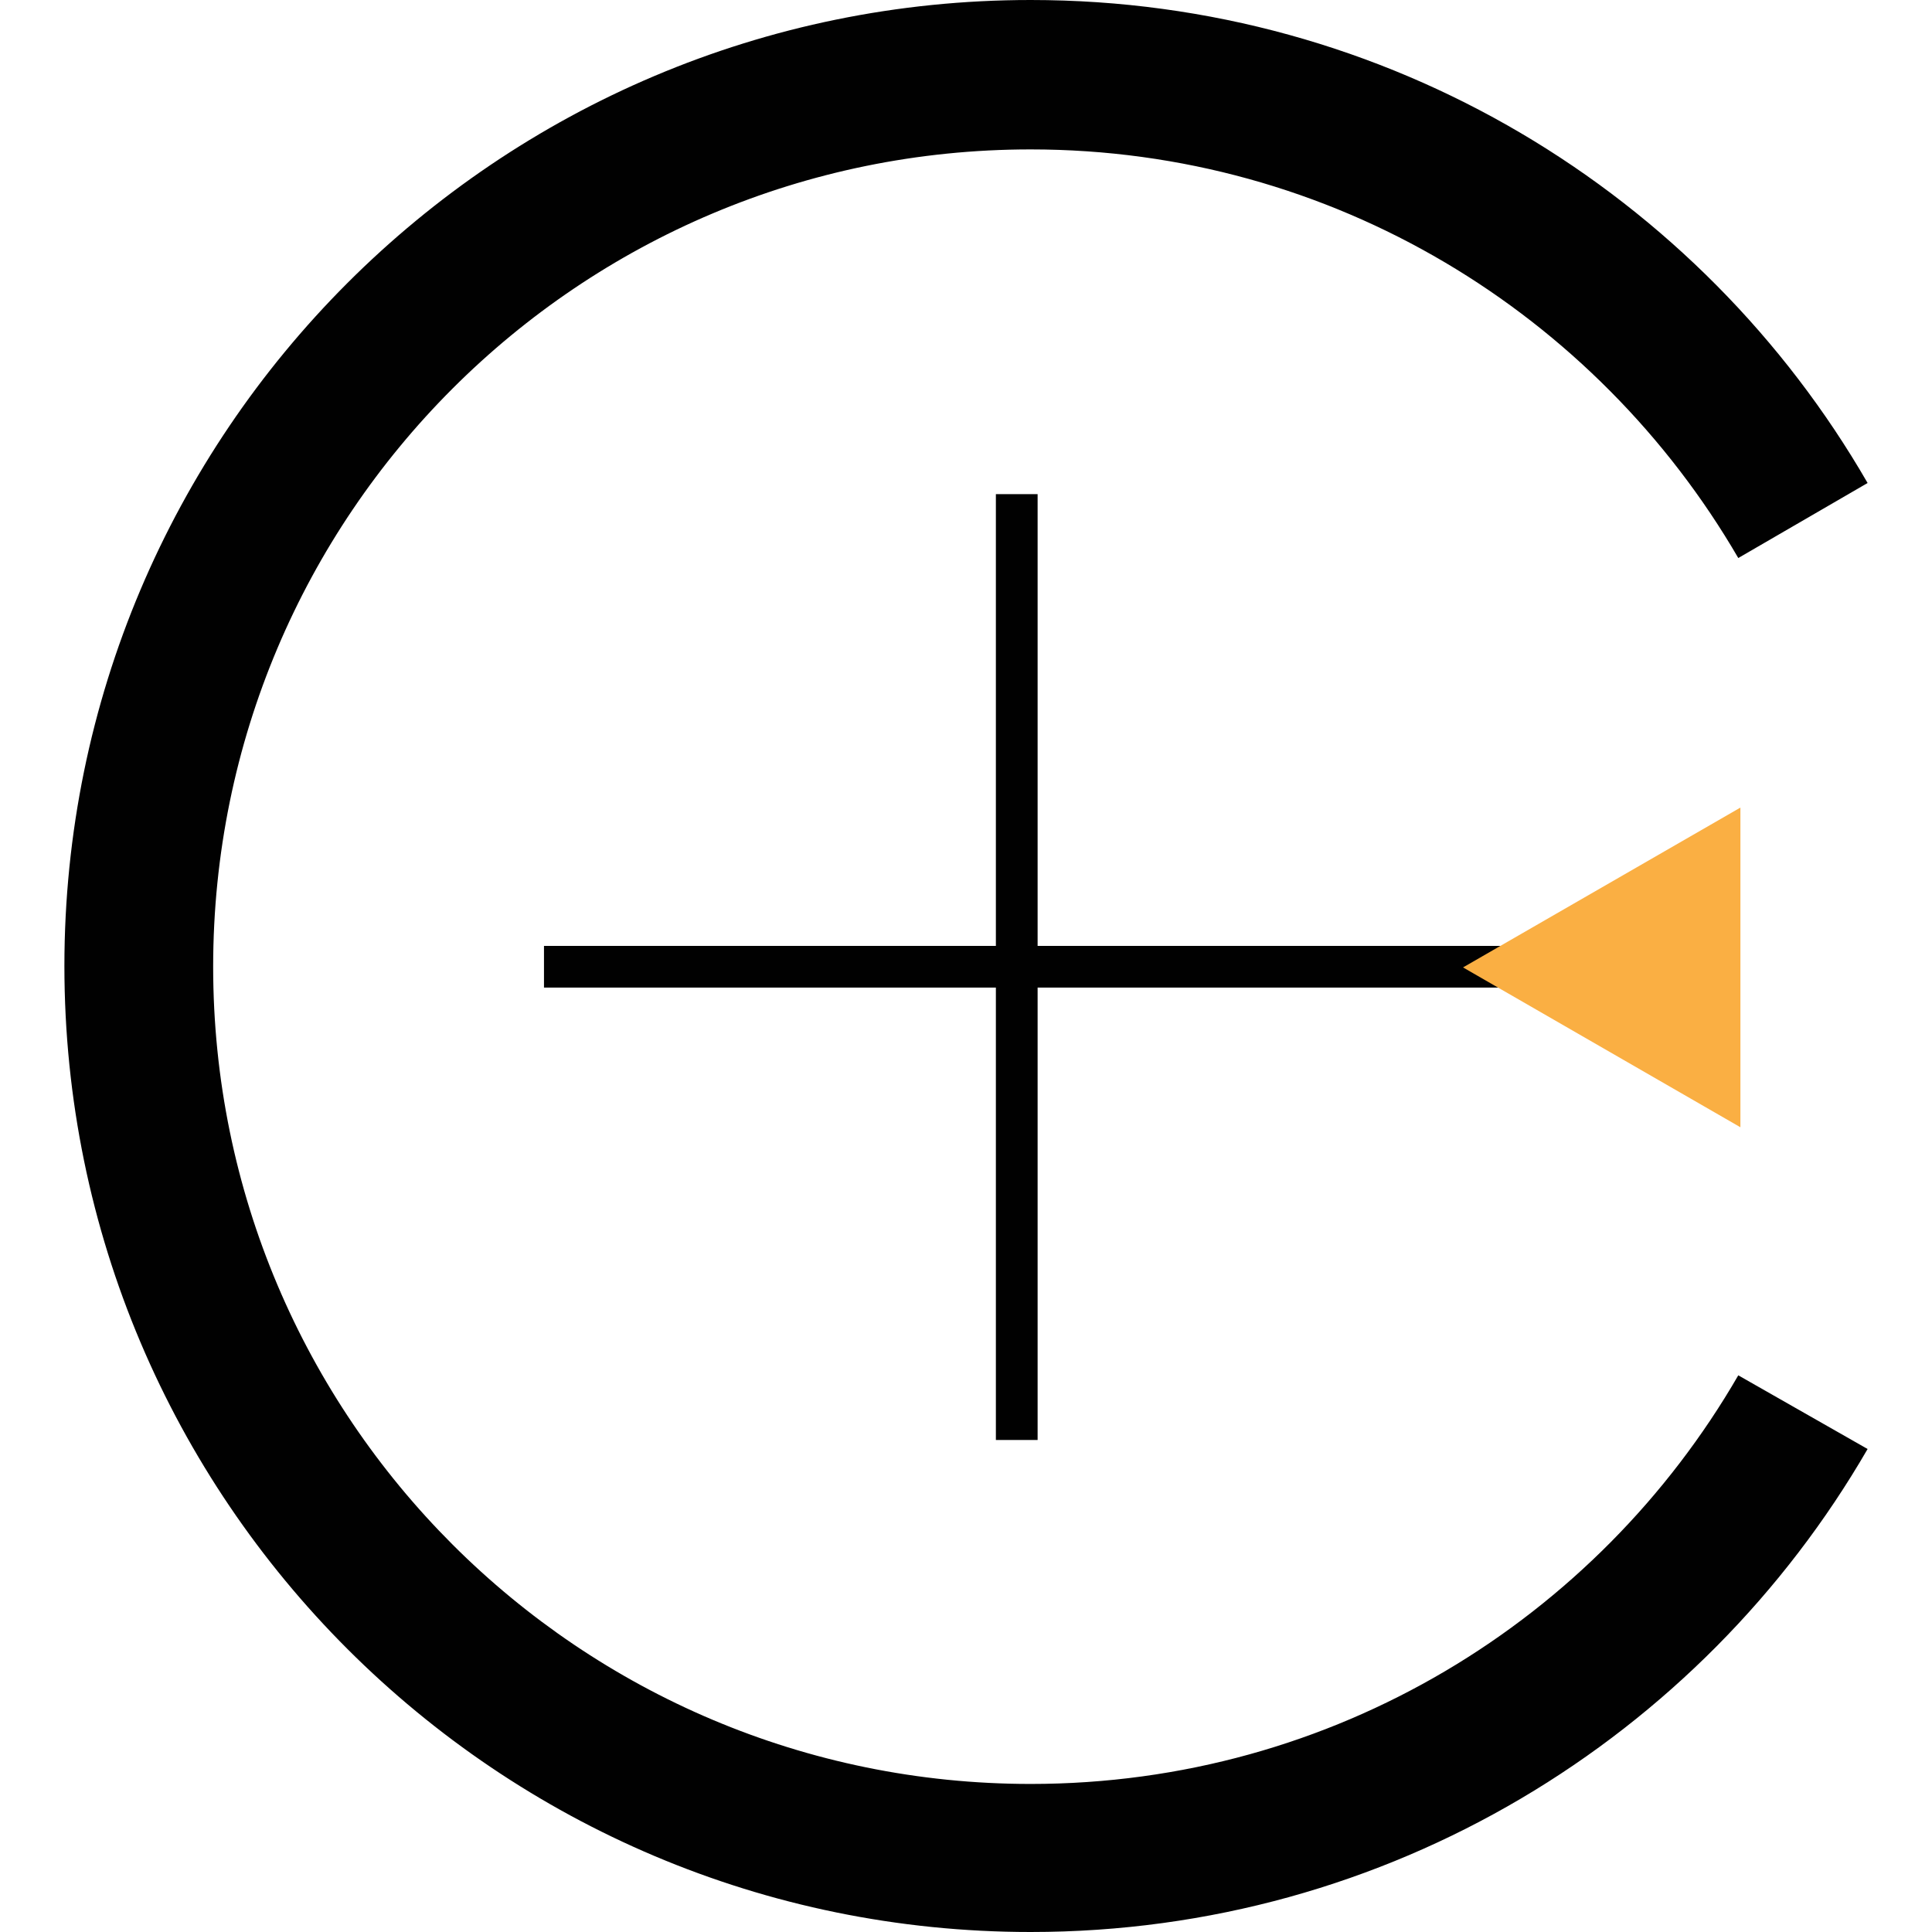
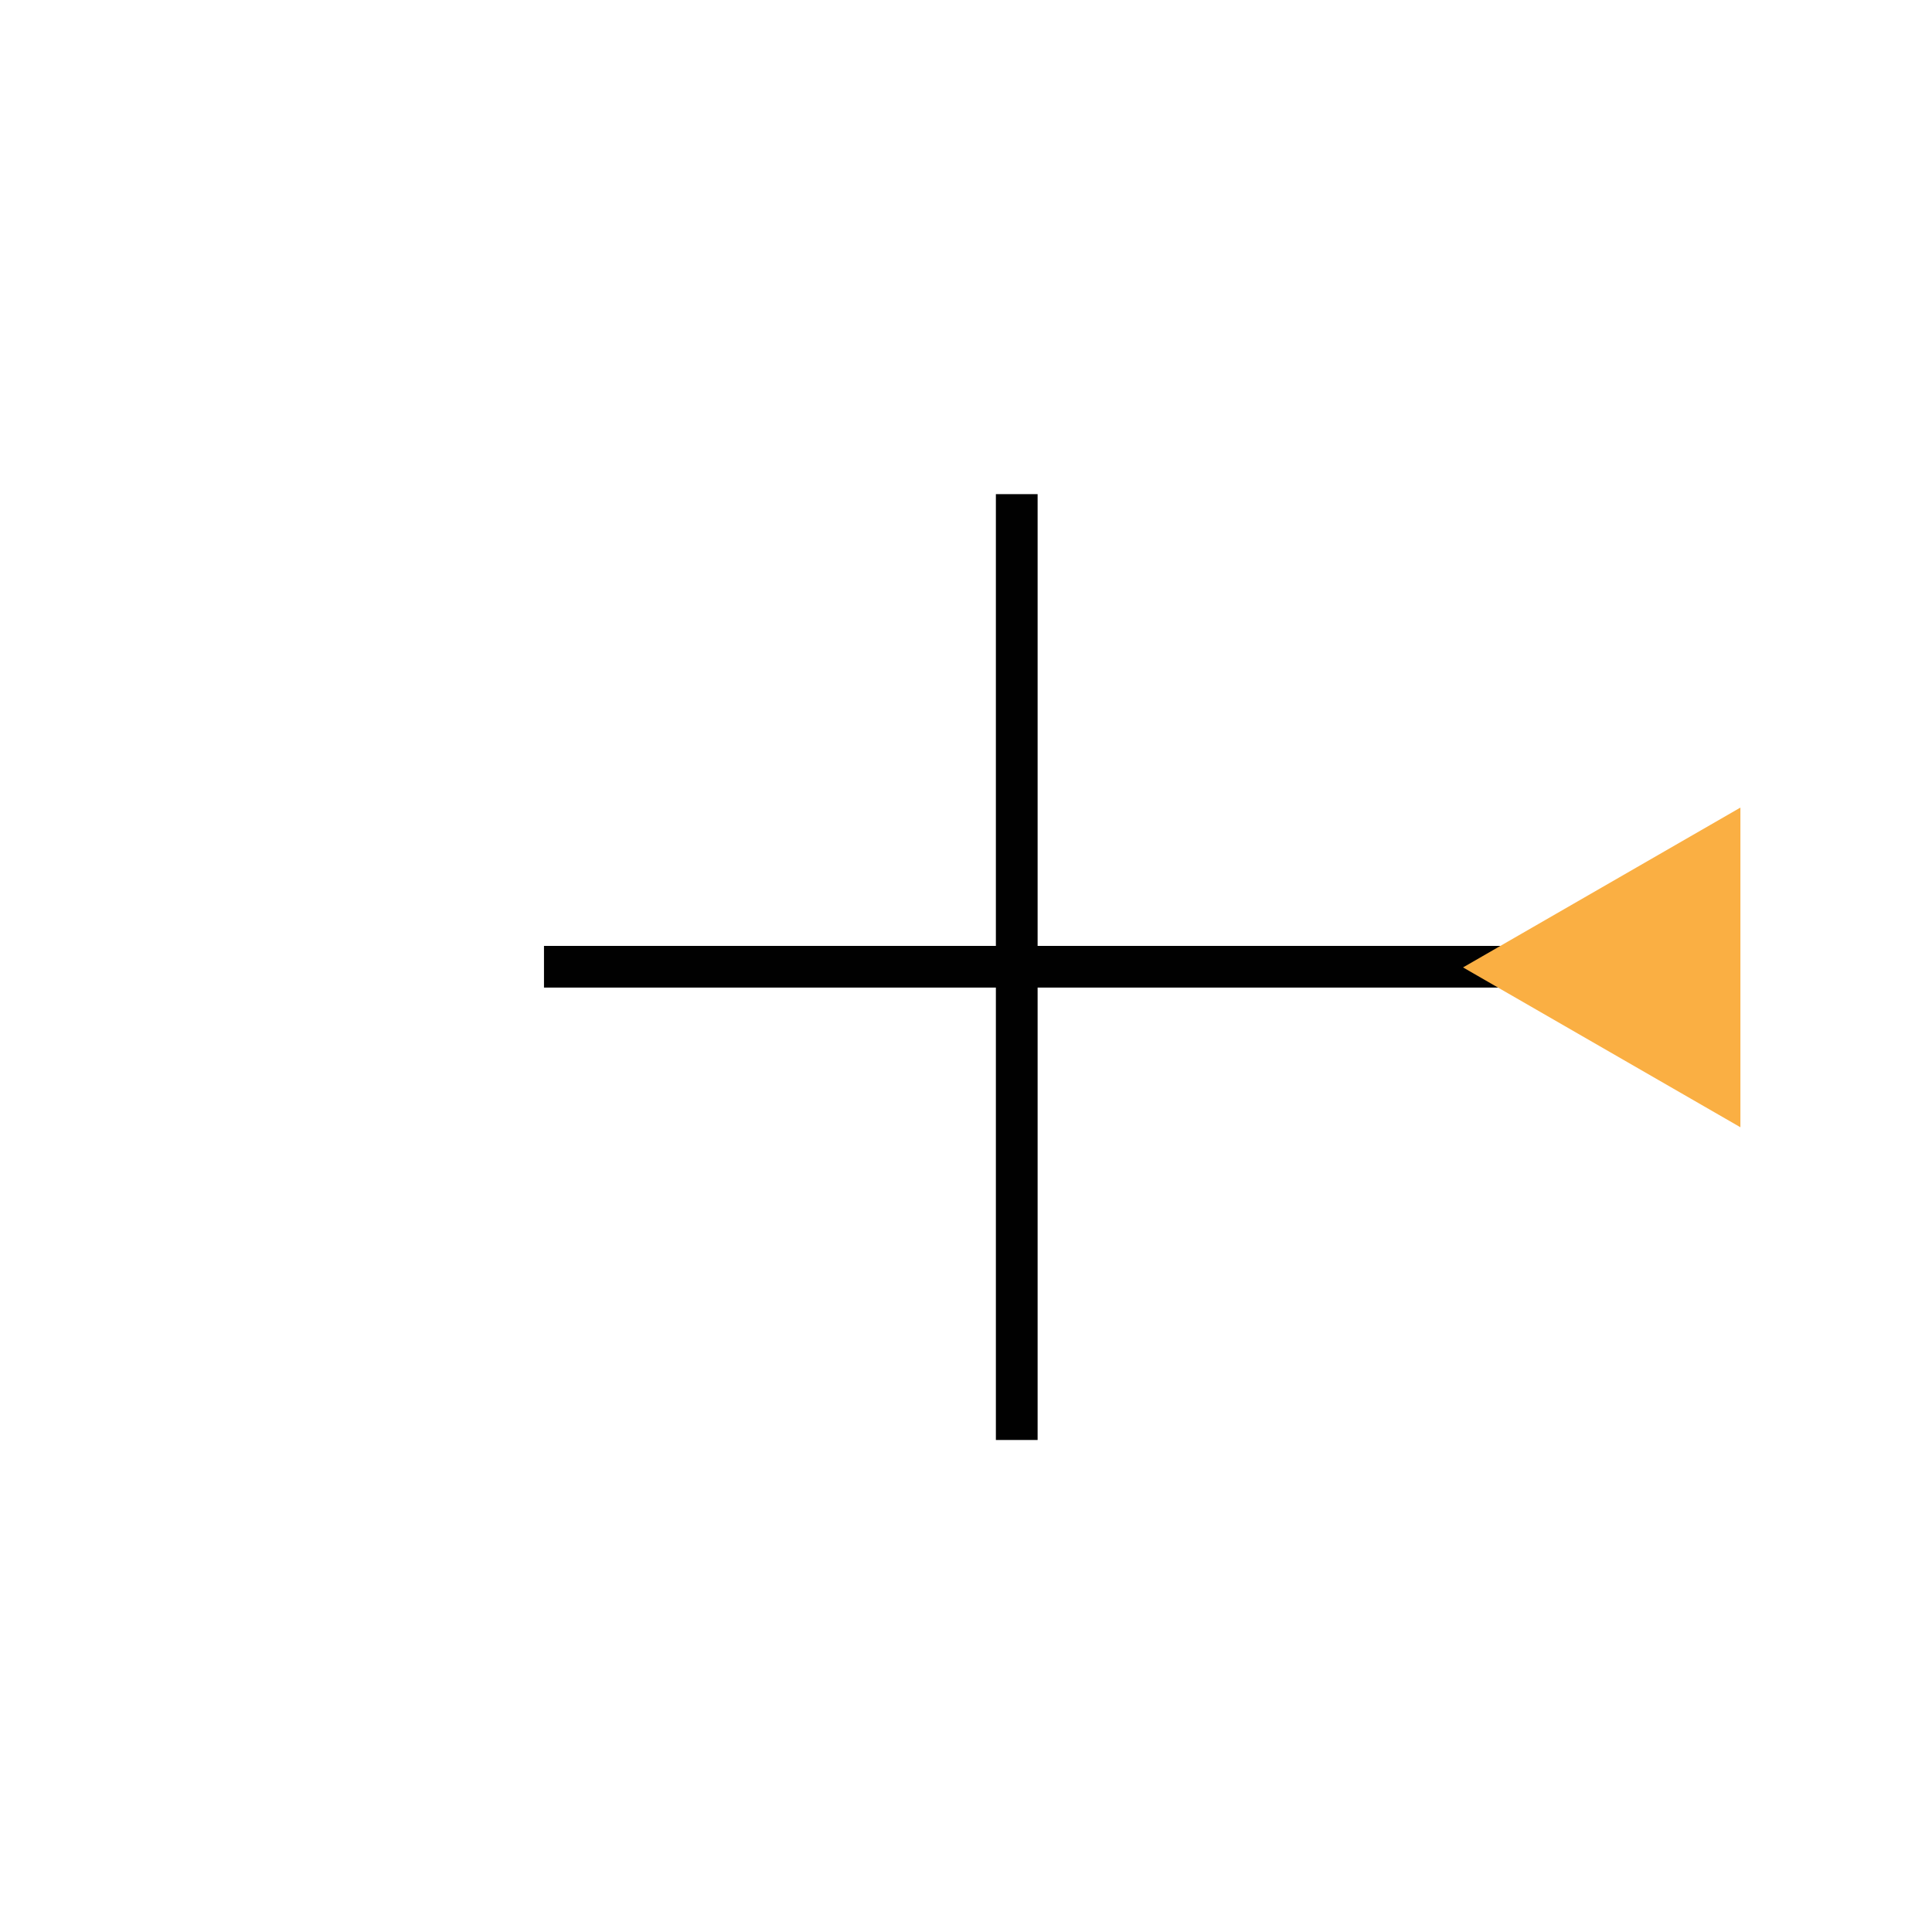
<svg xmlns="http://www.w3.org/2000/svg" width="30" height="30" viewBox="0 0 30 30" fill="none">
-   <path d="M26.992 21.356C24.801 25.144 20.71 27.701 16.004 27.701C8.998 27.701 3.31 22.025 3.31 15.011C3.31 7.996 8.988 2.32 16.004 2.32C20.699 2.32 24.79 4.878 26.992 8.665L29 7.5C26.409 3.011 21.563 0 16.004 0C7.714 0 1 6.723 1 15C1 23.288 7.725 30 16.004 30C21.563 30 26.409 26.978 29 22.5L26.992 21.356Z" fill="#010101" />
  <path d="M16.112 7.673H15.464V22.36H16.112V7.673Z" fill="#010101" />
  <path d="M8.447 14.688V15.335H24.875V14.688H8.447Z" fill="#010101" />
  <path d="M27.025 12.54L22.718 15.022L27.025 17.504V12.54Z" fill="#FAAF43" />
</svg>